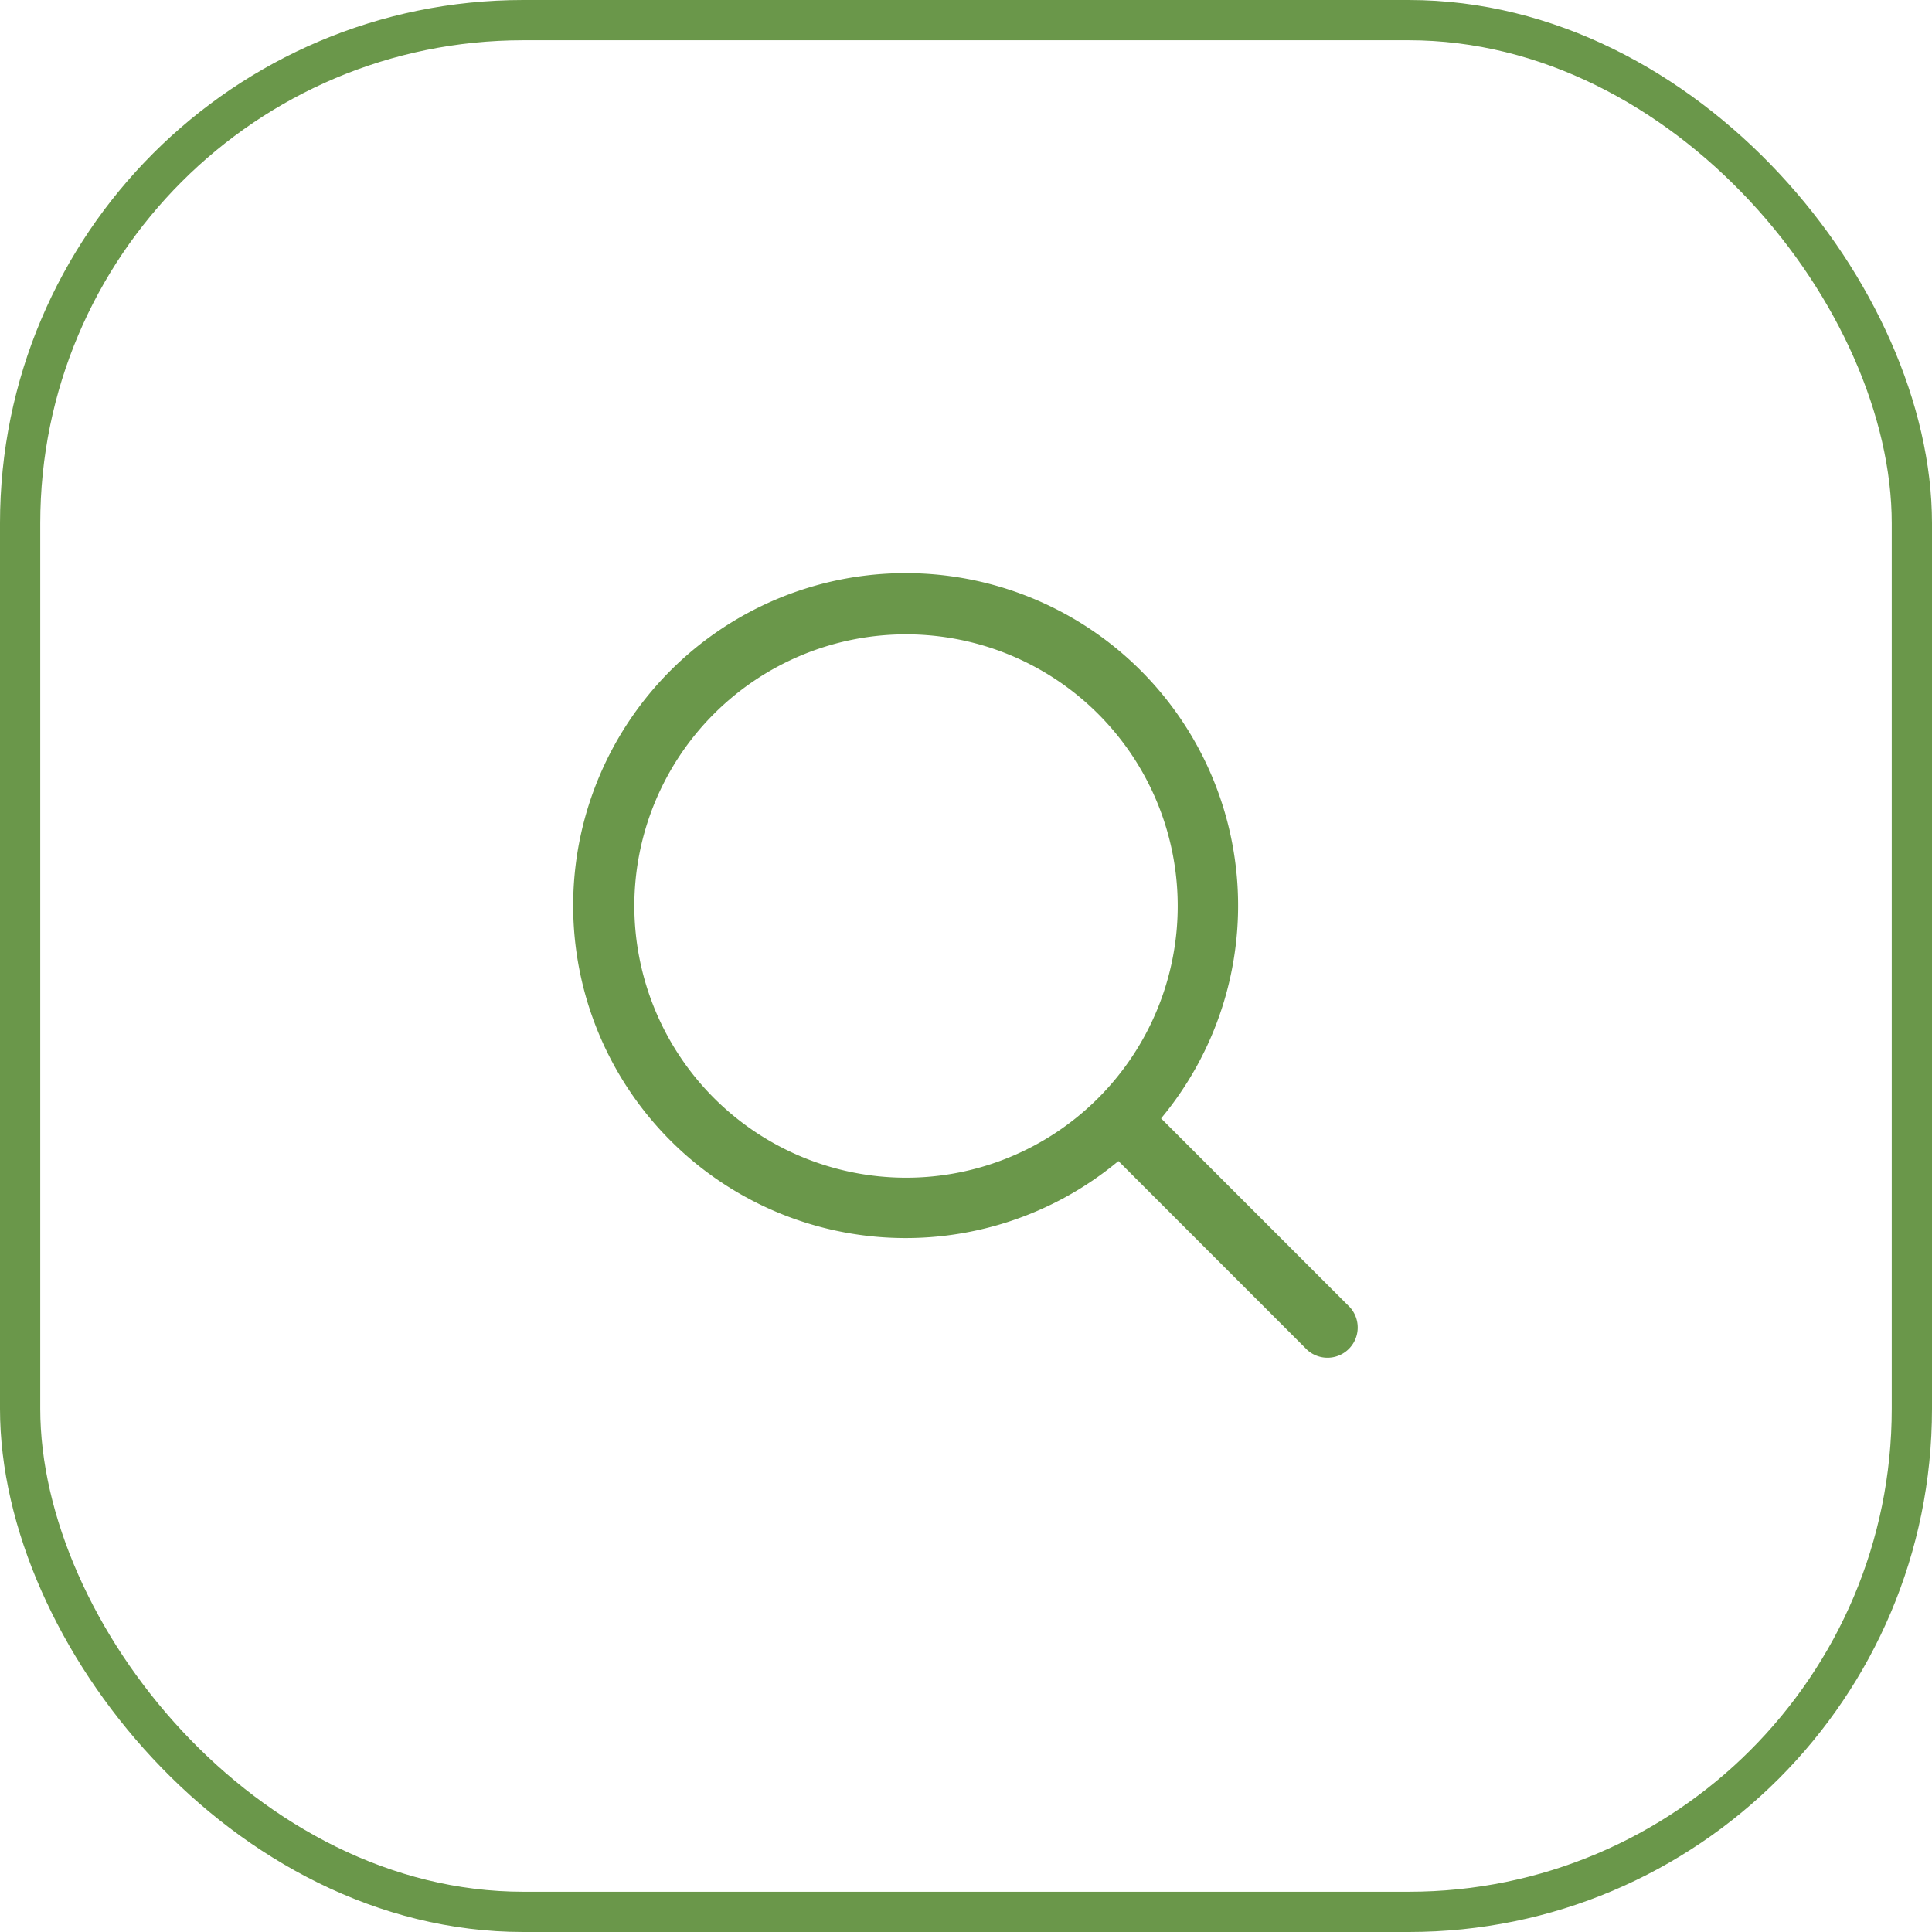
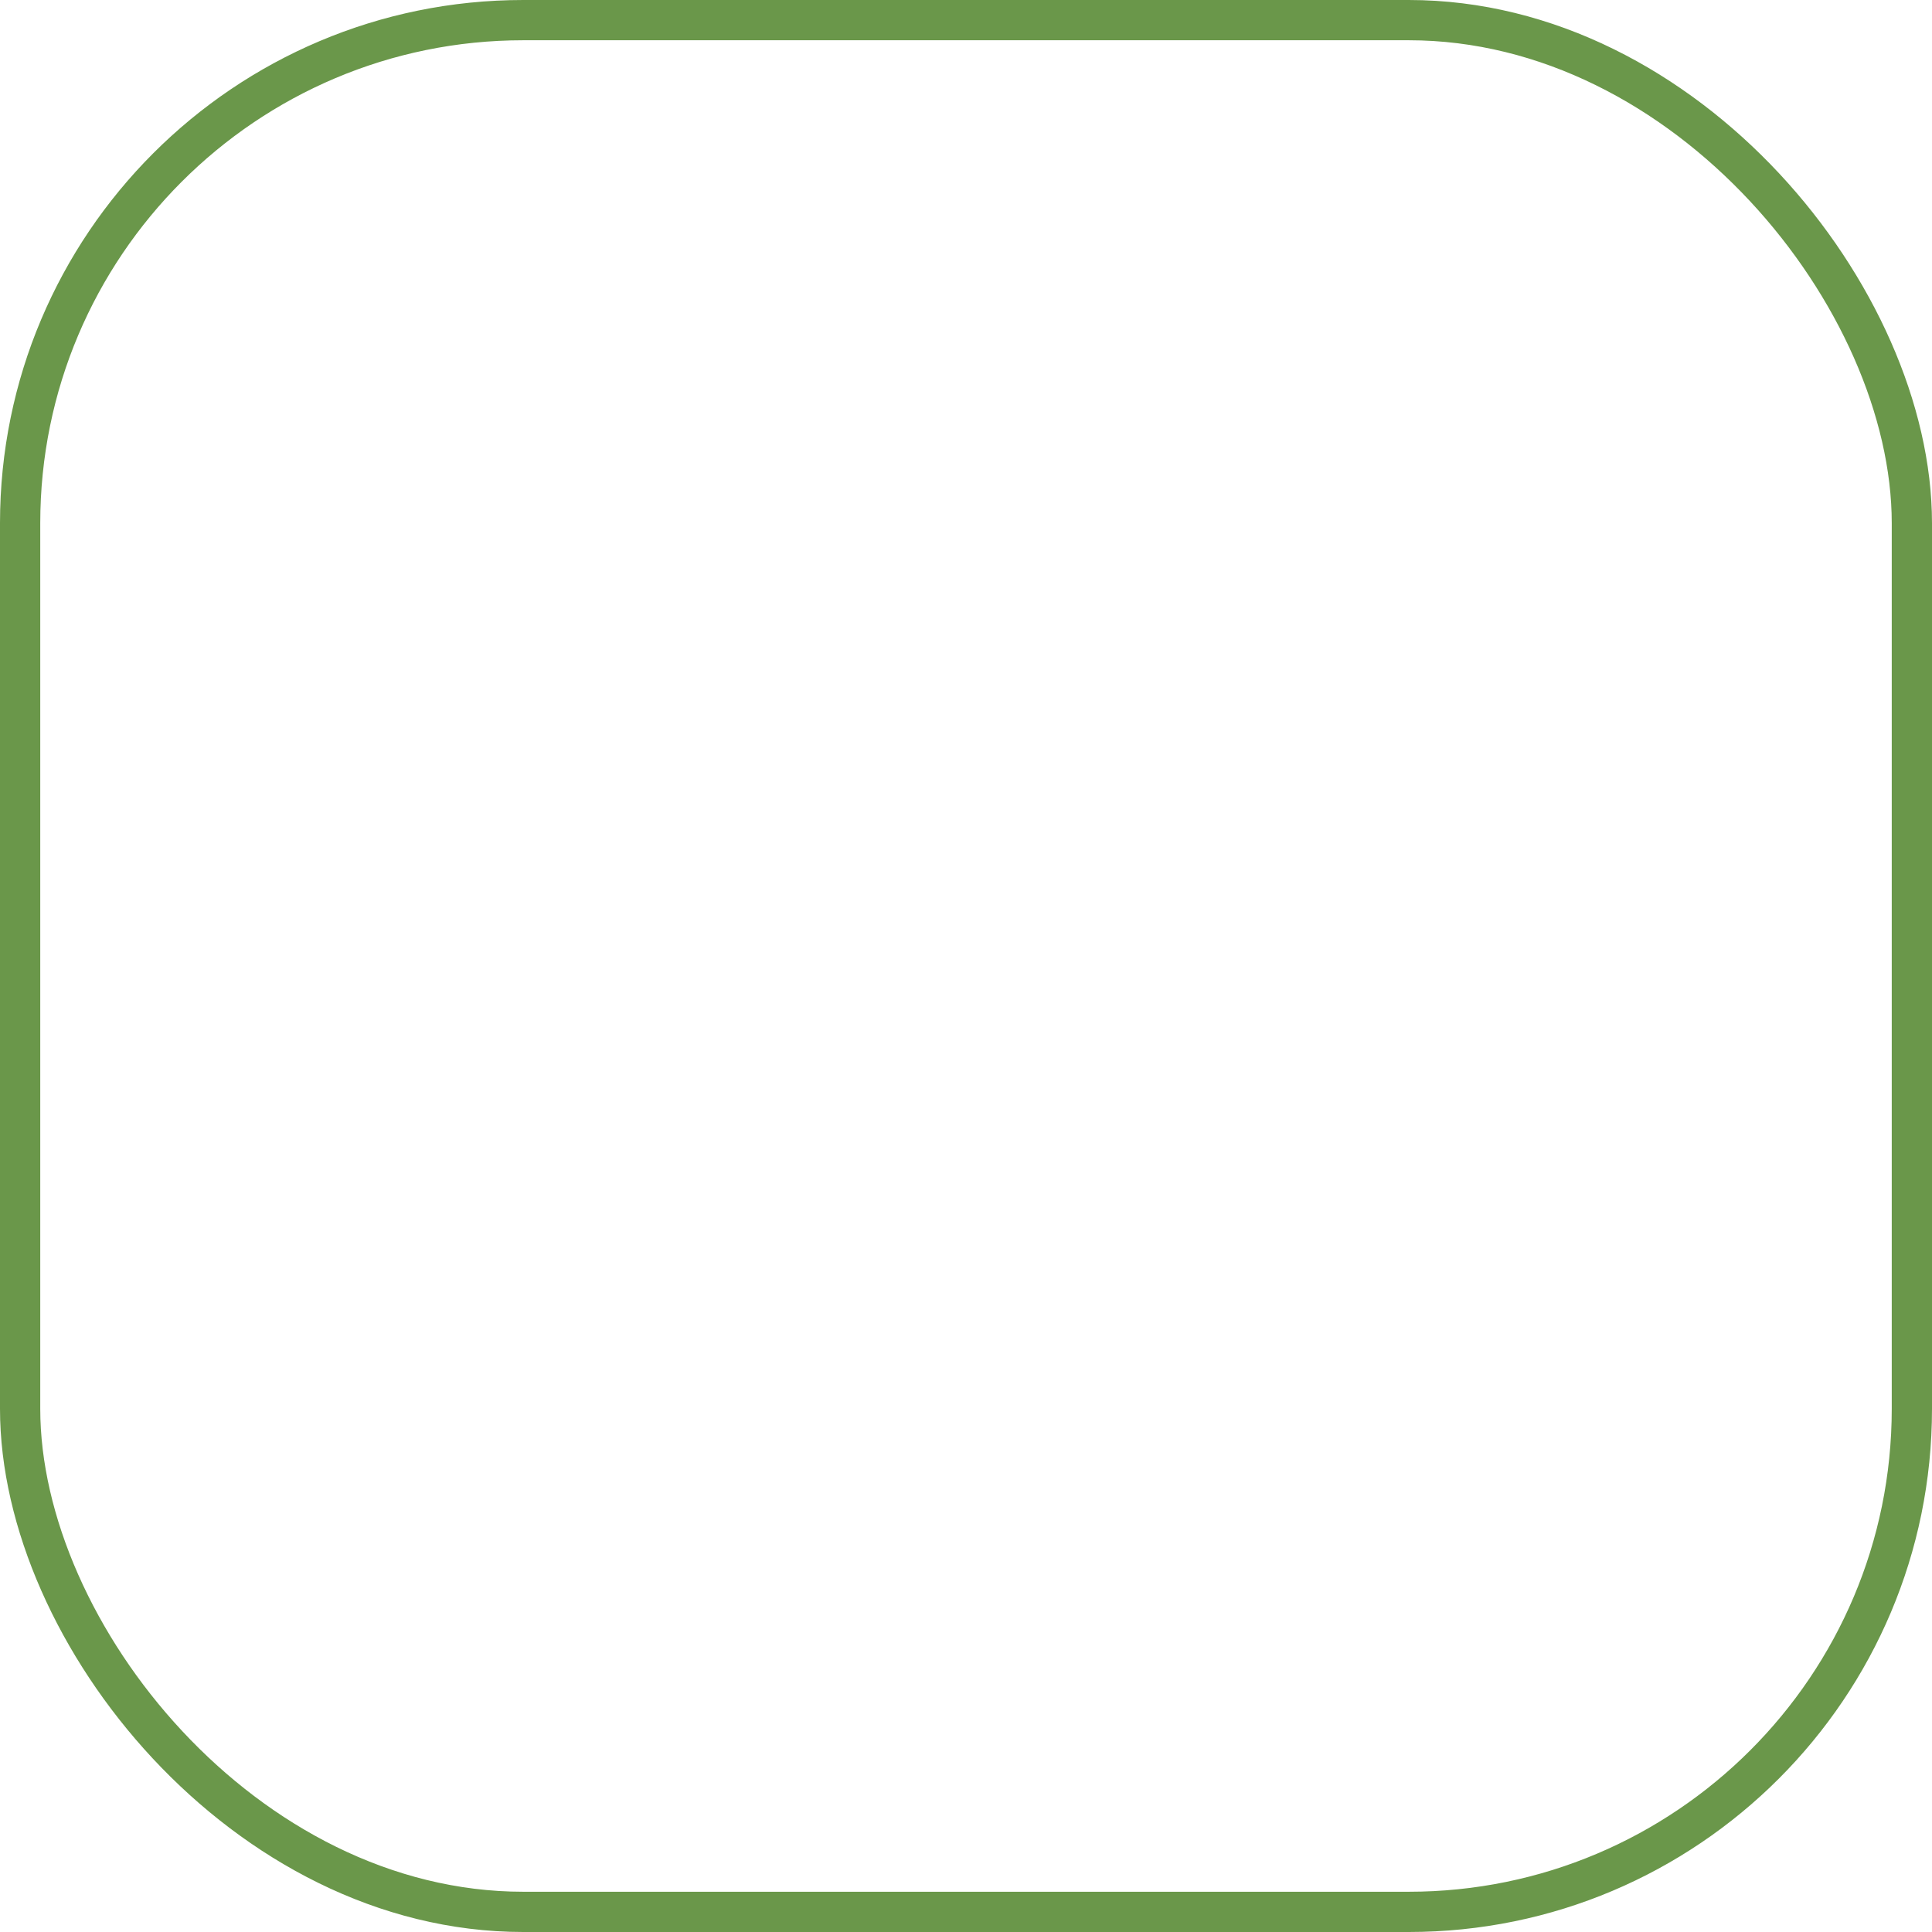
<svg xmlns="http://www.w3.org/2000/svg" width="48" height="48" fill="none">
  <rect width="47" height="47" x=".5" y=".5" stroke="#6A974A" rx="12.5" />
-   <path fill="#6A974A" d="m33.54 32.48-4.693-4.694a8.26 8.26 0 1 0-1.06 1.06l4.693 4.695a.751.751 0 0 0 1.06-1.061Zm-17.78-9.97a6.75 6.75 0 1 1 6.75 6.75 6.757 6.757 0 0 1-6.75-6.75Z" />
</svg>